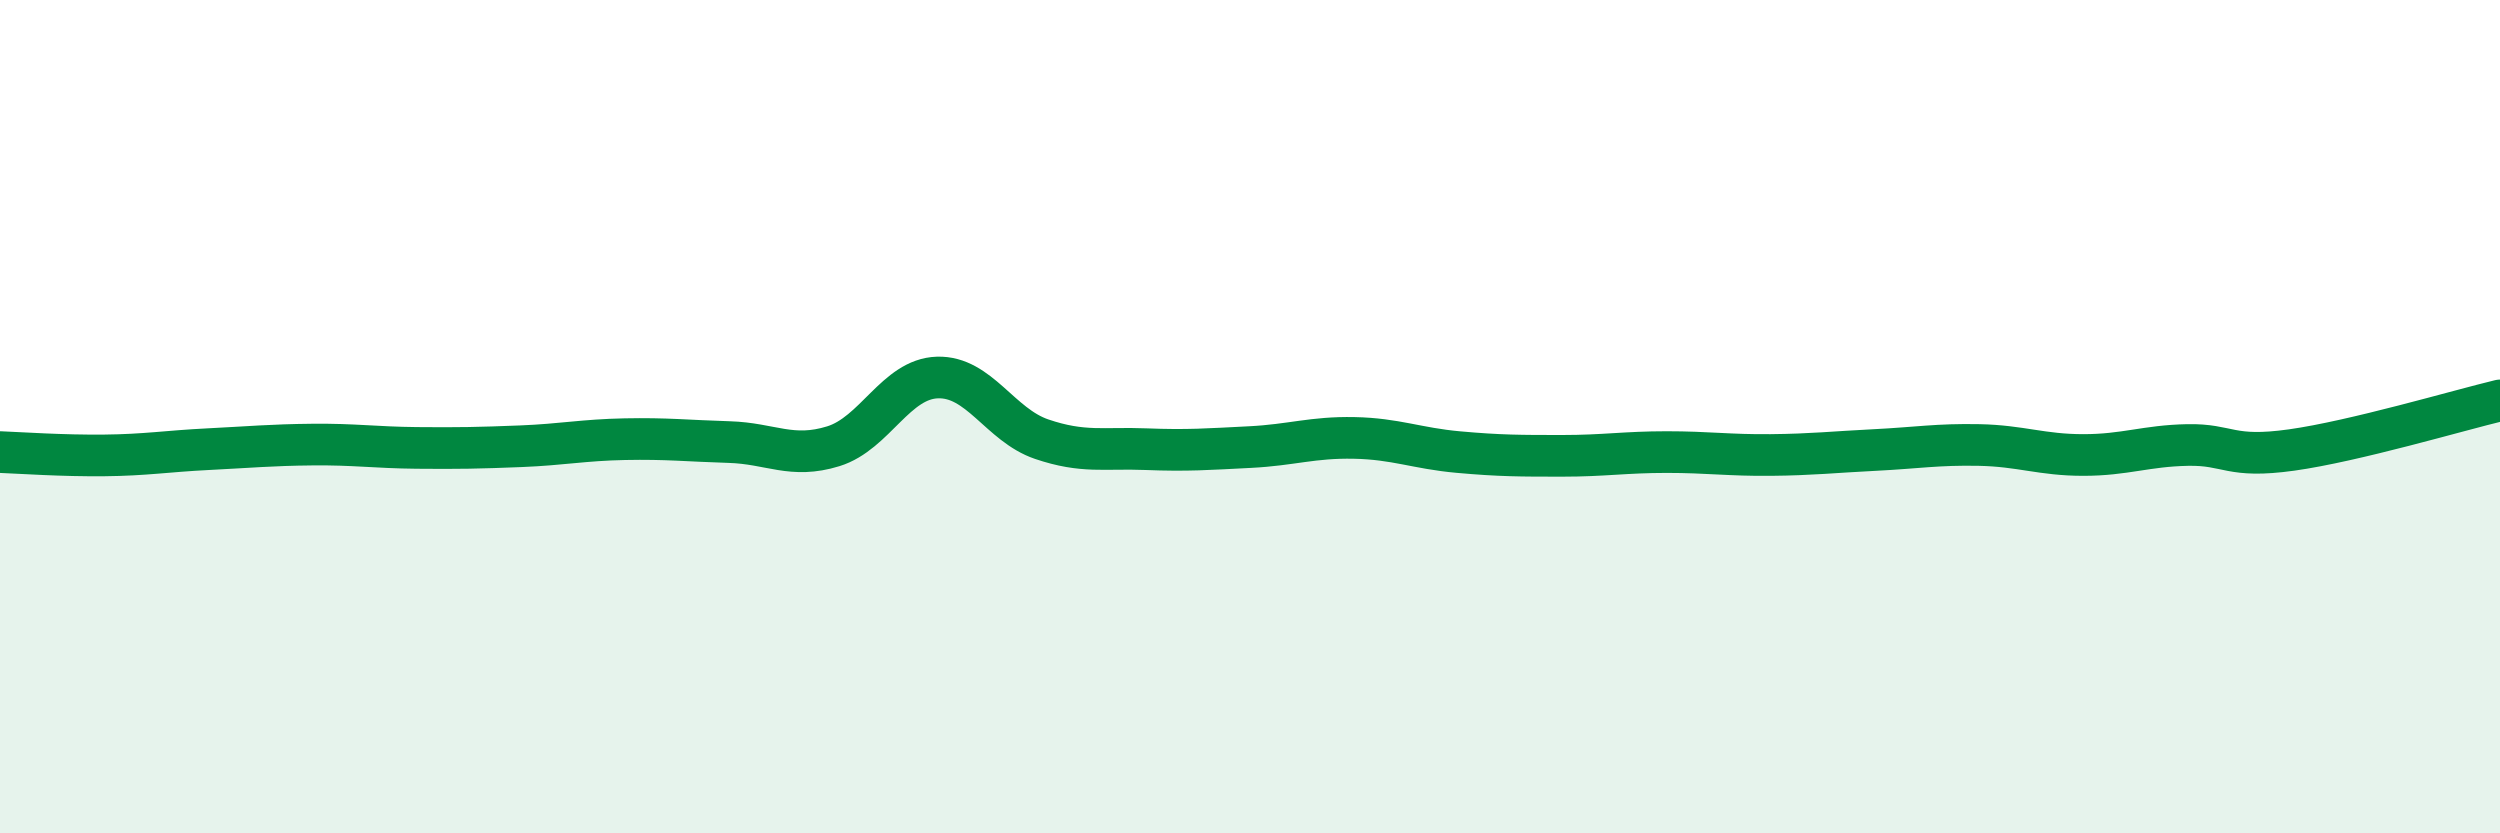
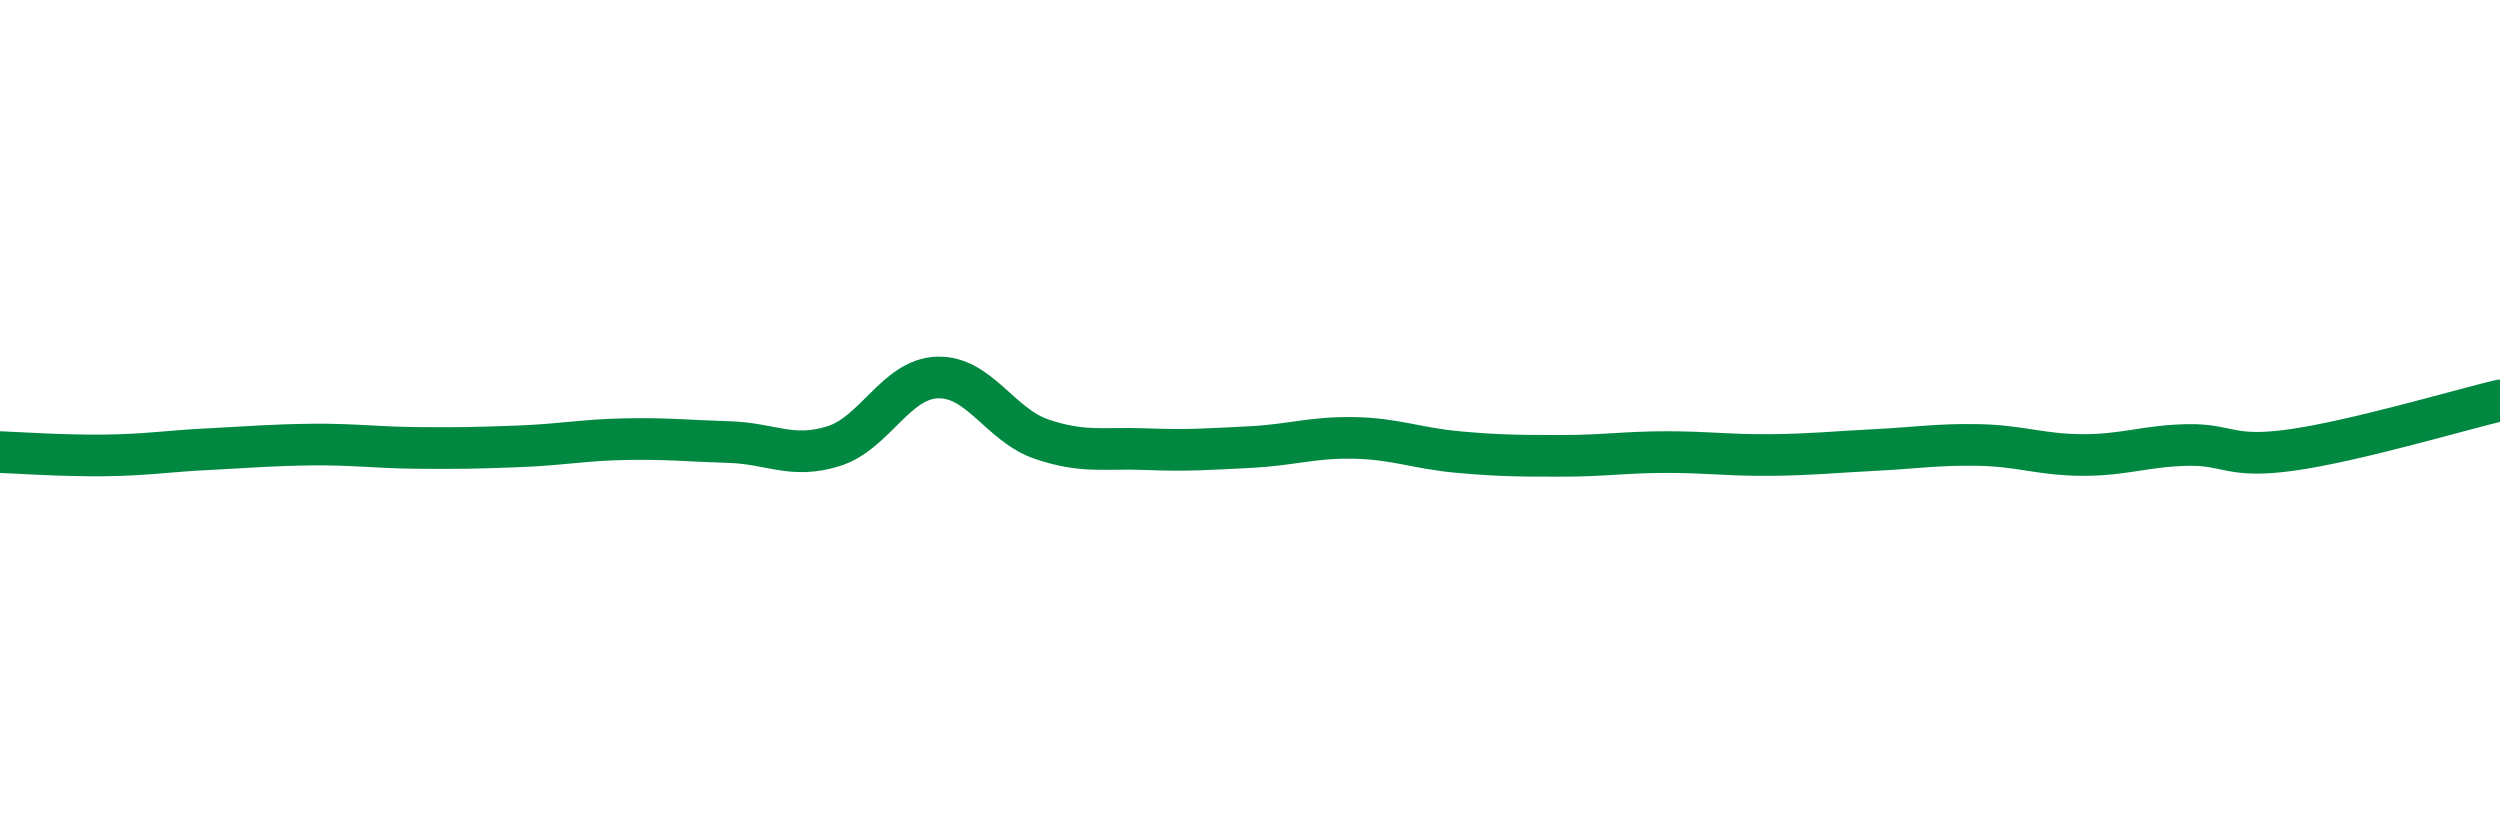
<svg xmlns="http://www.w3.org/2000/svg" width="60" height="20" viewBox="0 0 60 20">
-   <path d="M 0,10.85 C 0.5,10.87 1.5,10.94 2.5,10.93 C 3.5,10.92 4,10.83 5,10.78 C 6,10.73 6.5,10.68 7.5,10.67 C 8.5,10.66 9,10.74 10,10.75 C 11,10.76 11.5,10.75 12.5,10.71 C 13.5,10.67 14,10.56 15,10.54 C 16,10.52 16.5,10.58 17.5,10.61 C 18.5,10.64 19,11.02 20,10.71 C 21,10.4 21.5,9.09 22.5,9.06 C 23.5,9.03 24,10.2 25,10.54 C 26,10.88 26.5,10.74 27.5,10.78 C 28.5,10.82 29,10.78 30,10.73 C 31,10.68 31.5,10.49 32.5,10.51 C 33.5,10.53 34,10.76 35,10.85 C 36,10.94 36.5,10.94 37.5,10.94 C 38.5,10.94 39,10.85 40,10.85 C 41,10.85 41.5,10.93 42.5,10.92 C 43.5,10.91 44,10.85 45,10.8 C 46,10.75 46.5,10.66 47.5,10.68 C 48.5,10.7 49,10.92 50,10.92 C 51,10.92 51.5,10.7 52.5,10.68 C 53.5,10.66 53.5,11.01 55,10.8 C 56.5,10.59 59,9.85 60,9.61L60 20L0 20Z" fill="#008740" opacity="0.1" stroke-linecap="round" stroke-linejoin="round" />
  <path d="M 0,10.85 C 0.5,10.87 1.5,10.94 2.5,10.93 C 3.5,10.92 4,10.83 5,10.78 C 6,10.73 6.5,10.68 7.5,10.67 C 8.5,10.66 9,10.74 10,10.75 C 11,10.76 11.5,10.75 12.5,10.71 C 13.5,10.67 14,10.56 15,10.54 C 16,10.52 16.5,10.58 17.5,10.61 C 18.5,10.64 19,11.02 20,10.71 C 21,10.4 21.5,9.09 22.5,9.06 C 23.5,9.03 24,10.2 25,10.54 C 26,10.88 26.5,10.74 27.5,10.78 C 28.5,10.82 29,10.78 30,10.73 C 31,10.68 31.5,10.49 32.5,10.51 C 33.5,10.53 34,10.76 35,10.85 C 36,10.94 36.5,10.94 37.5,10.94 C 38.5,10.94 39,10.85 40,10.85 C 41,10.85 41.5,10.93 42.5,10.92 C 43.5,10.91 44,10.85 45,10.8 C 46,10.75 46.5,10.66 47.5,10.68 C 48.5,10.7 49,10.92 50,10.92 C 51,10.92 51.5,10.7 52.5,10.68 C 53.5,10.66 53.5,11.01 55,10.8 C 56.5,10.59 59,9.85 60,9.61" stroke="#008740" stroke-width="1" fill="none" stroke-linecap="round" stroke-linejoin="round" />
</svg>